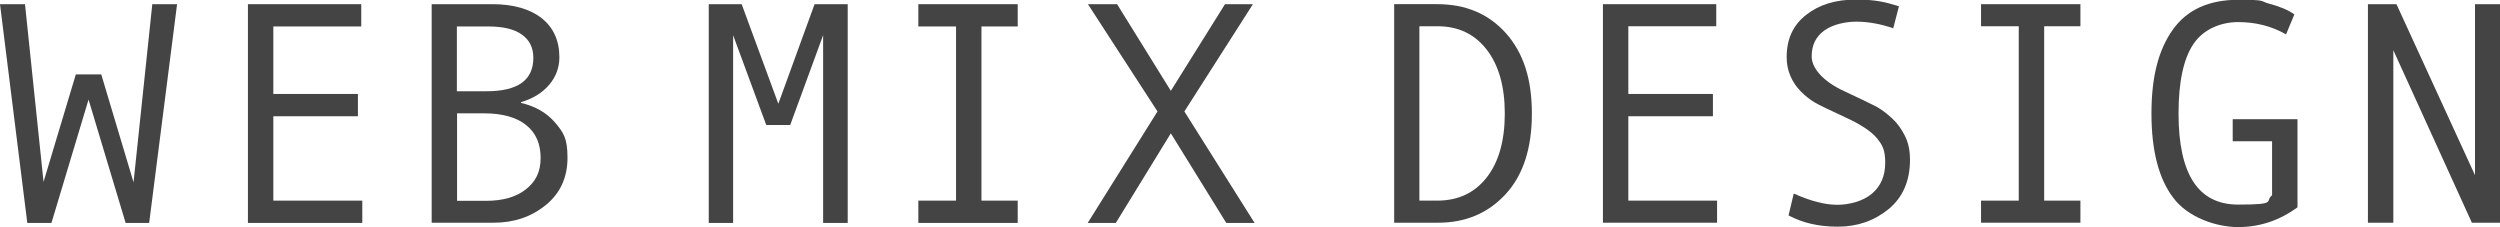
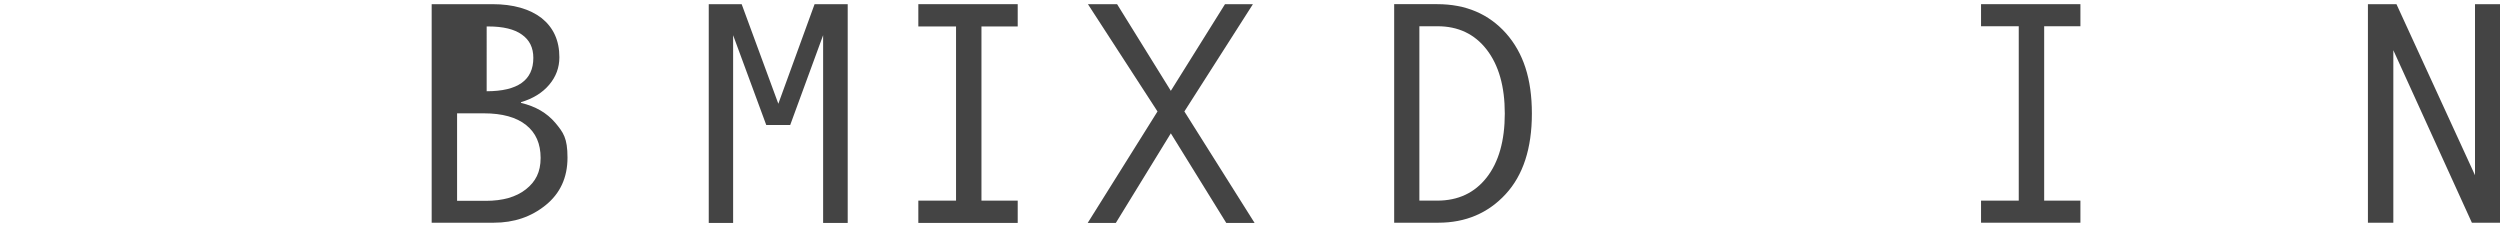
<svg xmlns="http://www.w3.org/2000/svg" id="_レイヤー_1" data-name="レイヤー 1" version="1.1" viewBox="0 0 1200 109">
  <defs>
    <style>
      .cls-1 {
        display: none;
        fill: #000;
        stroke: #000;
      }

      .cls-2 {
        fill: #444;
        stroke-width: 0px;
      }
    </style>
  </defs>
  <rect class="cls-1" x="-60.1" y="-26" width="278.8" height="139.4" />
  <g>
-     <polygon class="cls-2" points="85 2 71.6 107 60.3 107 42.5 47.8 24.7 107 13.1 107 0 2 12 2 20.9 87.3 36.4 35.7 48.6 35.7 64.1 87.5 73.1 2 85 2" />
-     <polygon class="cls-2" points="173.9 107 119 107 119 2 173.4 2 173.4 12.7 131.2 12.7 131.2 45.1 171.8 45.1 171.8 55.8 131.2 55.8 131.2 96.3 173.9 96.3 173.9 107" />
-     <path class="cls-2" d="M219.4,12.7h15c7.1,0,12.5,1.3,16.1,3.9,3.7,2.6,5.5,6.3,5.5,11.2,0,10.7-7.5,16-22.4,16h-14.3V12.7M249.9,49.1c5.8-1.7,10.4-4.5,13.7-8.4,3.3-3.9,4.9-8.3,4.9-13.2,0-8.1-2.9-14.3-8.5-18.8-5.7-4.4-13.6-6.7-23.7-6.7h-29.1v104.9h29.8c9.7,0,18-2.8,25-8.5,6.9-5.6,10.4-13.2,10.4-22.7s-2-12.1-5.9-16.8c-4-4.7-9.5-7.9-16.4-9.5v-.3M219.4,54.4h12.9c8.8,0,15.6,1.9,20.2,5.6,4.7,3.7,7,9,7,15.8s-2.4,11.4-7.1,15.1c-4.7,3.7-11.1,5.5-19.2,5.5h-13.8v-41.9Z" />
+     <path class="cls-2" d="M219.4,12.7h15c7.1,0,12.5,1.3,16.1,3.9,3.7,2.6,5.5,6.3,5.5,11.2,0,10.7-7.5,16-22.4,16V12.7M249.9,49.1c5.8-1.7,10.4-4.5,13.7-8.4,3.3-3.9,4.9-8.3,4.9-13.2,0-8.1-2.9-14.3-8.5-18.8-5.7-4.4-13.6-6.7-23.7-6.7h-29.1v104.9h29.8c9.7,0,18-2.8,25-8.5,6.9-5.6,10.4-13.2,10.4-22.7s-2-12.1-5.9-16.8c-4-4.7-9.5-7.9-16.4-9.5v-.3M219.4,54.4h12.9c8.8,0,15.6,1.9,20.2,5.6,4.7,3.7,7,9,7,15.8s-2.4,11.4-7.1,15.1c-4.7,3.7-11.1,5.5-19.2,5.5h-13.8v-41.9Z" />
    <polygon class="cls-2" points="406.9 107 395.1 107 395.1 16.9 379.3 60 367.8 60 351.9 16.9 351.9 107 340.2 107 340.2 2 356 2 373.6 49.8 391 2 406.9 2 406.9 107" />
    <polygon class="cls-2" points="488.5 107 440.8 107 440.8 96.3 458.9 96.3 458.9 12.7 440.8 12.7 440.8 2 488.5 2 488.5 12.7 471.1 12.7 471.1 96.3 488.5 96.3 488.5 107" />
    <polygon class="cls-2" points="602.2 107 588.6 107 562 64 535.6 107 522.1 107 555.6 53.5 522.2 2 536.2 2 562 43.6 588 2 601.4 2 568.5 53.5 602.2 107" />
    <path class="cls-2" d="M681.4,12.6h8.6c9.9,0,17.8,3.7,23.6,11.2,5.8,7.5,8.7,17.7,8.7,30.7s-2.9,23.3-8.7,30.7c-5.8,7.4-13.7,11.1-23.7,11.1h-8.6V12.6M669.2,106.9h21.2c13.1,0,23.9-4.6,32.3-13.7,8.4-9.1,12.6-22,12.6-38.7s-4.1-29.1-12.4-38.5c-8.3-9.3-19.3-14-33-14h-20.7v104.9Z" />
-     <polygon class="cls-2" points="824.2 106.9 769.4 106.9 769.4 2 823.8 2 823.8 12.6 781.6 12.6 781.6 45.1 822.2 45.1 822.2 55.8 781.6 55.8 781.6 96.3 824.2 96.3 824.2 106.9" />
-     <path class="cls-2" d="M908.9,13.6c-6.2-2.1-12.2-3.2-17.8-3.2s-11.5,1.4-15.5,4.3c-4,2.9-6,7-6,12.4s5.2,11.9,15.7,16.7c7.7,3.6,12.9,6.1,15.4,7.4,2.5,1.4,5,3.3,7.6,5.7,2.6,2.4,4.6,5.3,6.2,8.6,1.6,3.3,2.3,7,2.3,11.1,0,10.2-3.4,18.1-10.3,23.8-6.9,5.6-15,8.4-24.3,8.4s-16.9-1.8-23.7-5.4l2.5-10.5c8,3.6,15,5.4,20.9,5.4s12.5-1.8,16.7-5.4c4.2-3.6,6.3-8.5,6.3-14.8s-1.4-8.6-4.1-11.9c-2.7-3.2-7.8-6.6-15.1-9.9-7.5-3.5-12.4-5.8-14.6-7.1-2.2-1.3-4.4-3-6.6-5.2-2.2-2.2-3.9-4.7-5.1-7.5-1.2-2.8-1.8-5.8-1.8-9.1,0-8.7,3.1-15.4,9.4-20.3,6.2-4.9,14.2-7.3,23.7-7.3s13.9,1.1,20.8,3.2l-2.7,10.4Z" />
    <polygon class="cls-2" points="998.6 106.9 950.9 106.9 950.9 96.3 969 96.3 969 12.6 950.9 12.6 950.9 2 998.6 2 998.6 12.6 981.2 12.6 981.2 96.3 998.6 96.3 998.6 106.9" />
-     <path class="cls-2" d="M1102.8,99.5c-8.6,6.3-18.1,9.5-28.5,9.5s-24-4.6-31-13.9c-7.1-9.2-10.6-22.8-10.6-40.6s3.4-30.6,10.2-40.2c6.8-9.6,17.3-14.4,31.4-14.4s10.1.6,15,1.9c5,1.3,9,3,12,5.1l-4,9.6c-7-4-14.6-5.9-23-5.9s-16.8,3.5-21.5,10.6c-4.7,7-7.1,18.1-7.1,33.3,0,29.2,9.5,43.7,28.6,43.7s12.6-1.5,16.3-4.5v-25.9h-18.9v-10.6h31.1v42.2Z" />
    <polygon class="cls-2" points="1200 106.9 1186.5 106.9 1148.8 24.1 1148.8 106.9 1136.6 106.9 1136.6 2 1150.3 2 1188 84.1 1188 2 1200 2 1200 106.9" />
  </g>
</svg>